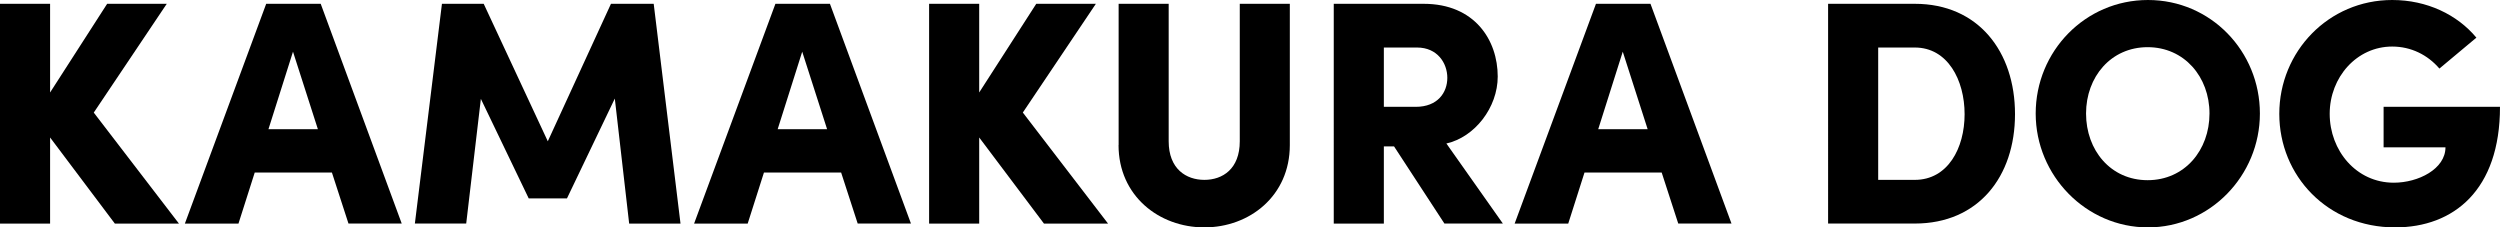
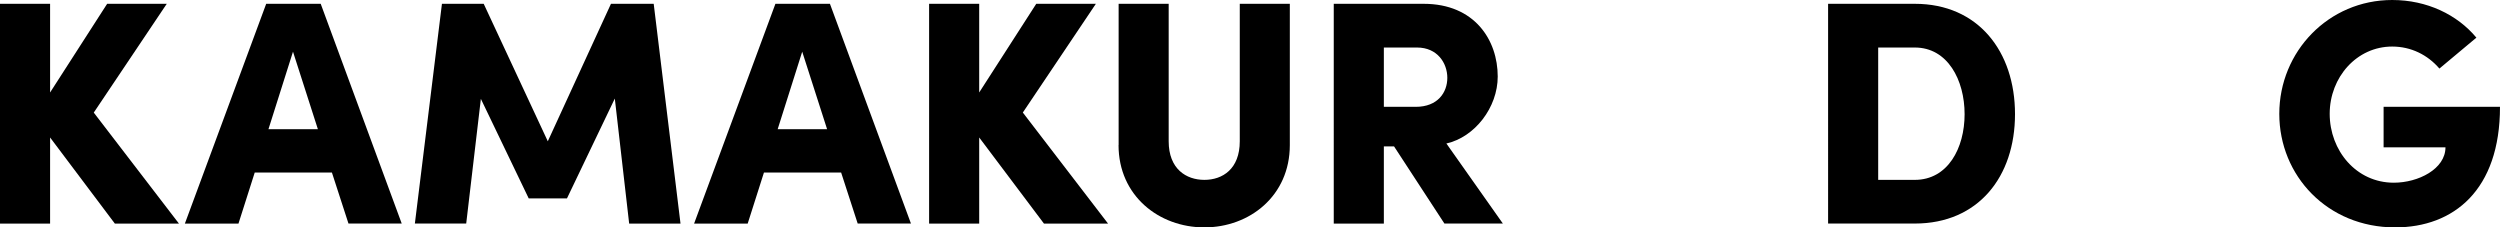
<svg xmlns="http://www.w3.org/2000/svg" id="_レイヤー_2" viewBox="0 0 564.44 51.34">
  <g id="_レイヤー_1-2">
    <g>
      <path d="M40.4,50.48h-14.47L11.31,31.04v19.44H0V.86H11.31V20.88L24.19,.86h13.46L21.17,25.42l19.23,25.06Z" />
      <path d="M78.68,50.48l-3.74-11.52h-17.43l-3.67,11.52h-12.1L60.1,.86h12.31l18.29,49.61h-12.02Zm-18.07-21.31h11.16l-5.62-17.5-5.54,17.5Z" />
      <path d="M153.64,50.48h-11.59l-3.24-28.23-10.8,22.54h-8.64l-10.8-22.47-3.31,28.15h-11.59L99.78,.86h9.43l14.47,31.04L137.94,.86h9.65l6.05,49.61Z" />
      <path d="M193.65,50.48l-3.74-11.52h-17.43l-3.67,11.52h-12.1L175.07,.86h12.31l18.29,49.61h-12.02Zm-18.07-21.31h11.16l-5.62-17.5-5.54,17.5Z" />
      <path d="M250.17,50.48h-14.47l-14.62-19.44v19.44h-11.31V.86h11.31V20.88L233.96,.86h13.46l-16.49,24.55,19.23,25.06Z" />
      <path d="M252.56,32.76V.86h11.3V31.9c0,6.26,3.96,8.71,8.06,8.71s7.99-2.45,7.99-8.71V.86h11.3v31.9c0,11.45-9.07,18.58-19.3,18.58s-19.37-7.13-19.37-18.58Z" />
      <path d="M326.12,50.48l-11.38-17.43h-2.3v17.43h-11.31V.86h20.31c11.52,0,16.71,8.21,16.71,16.42,0,6.99-5.18,13.68-11.59,15.12l12.75,18.07h-13.18Zm-13.68-39.75v13.39h7.2c4.97,0,7.13-3.24,7.13-6.55s-2.23-6.84-6.84-6.84h-7.49Z" />
-       <path d="M378.91,50.48l-3.74-11.52h-17.43l-3.67,11.52h-12.1L360.33,.86h12.31l18.29,49.61h-12.02Zm-18.07-21.31h11.16l-5.62-17.5-5.54,17.5Z" />
      <path d="M432.33,.86c14.33,0,22.61,10.8,22.61,24.91s-8.28,24.7-22.61,24.7h-19.59V.86h19.59Zm0,39.75c7.42,0,11.23-7.13,11.23-14.83s-3.82-15.05-11.23-15.05h-8.28v29.88h8.28Z" />
-       <path d="M459.61,25.63c0-14.04,11.16-25.63,25.35-25.63s25.27,11.59,25.27,25.63-11.3,25.71-25.27,25.71-25.35-11.67-25.35-25.71Zm39.24,0c0-8.28-5.69-14.98-13.97-14.98s-13.9,6.7-13.9,14.98,5.54,15.05,13.9,15.05,13.97-6.77,13.97-15.05Z" />
      <path d="M514.61,25.71c0-14.11,11.16-25.71,25.49-25.71,7.85,0,14.69,3.31,19.01,8.5l-8.35,6.98c-2.66-3.1-6.41-4.97-10.66-4.97-7.99,0-14.11,6.91-14.11,15.19s5.98,15.55,14.47,15.55c5.54,0,11.67-3.1,11.67-7.99h-13.97v-9.14h26.28c0,18.79-10.44,27.22-23.69,27.22-15.26,0-26.14-11.67-26.14-25.63Z" />
    </g>
  </g>
</svg>